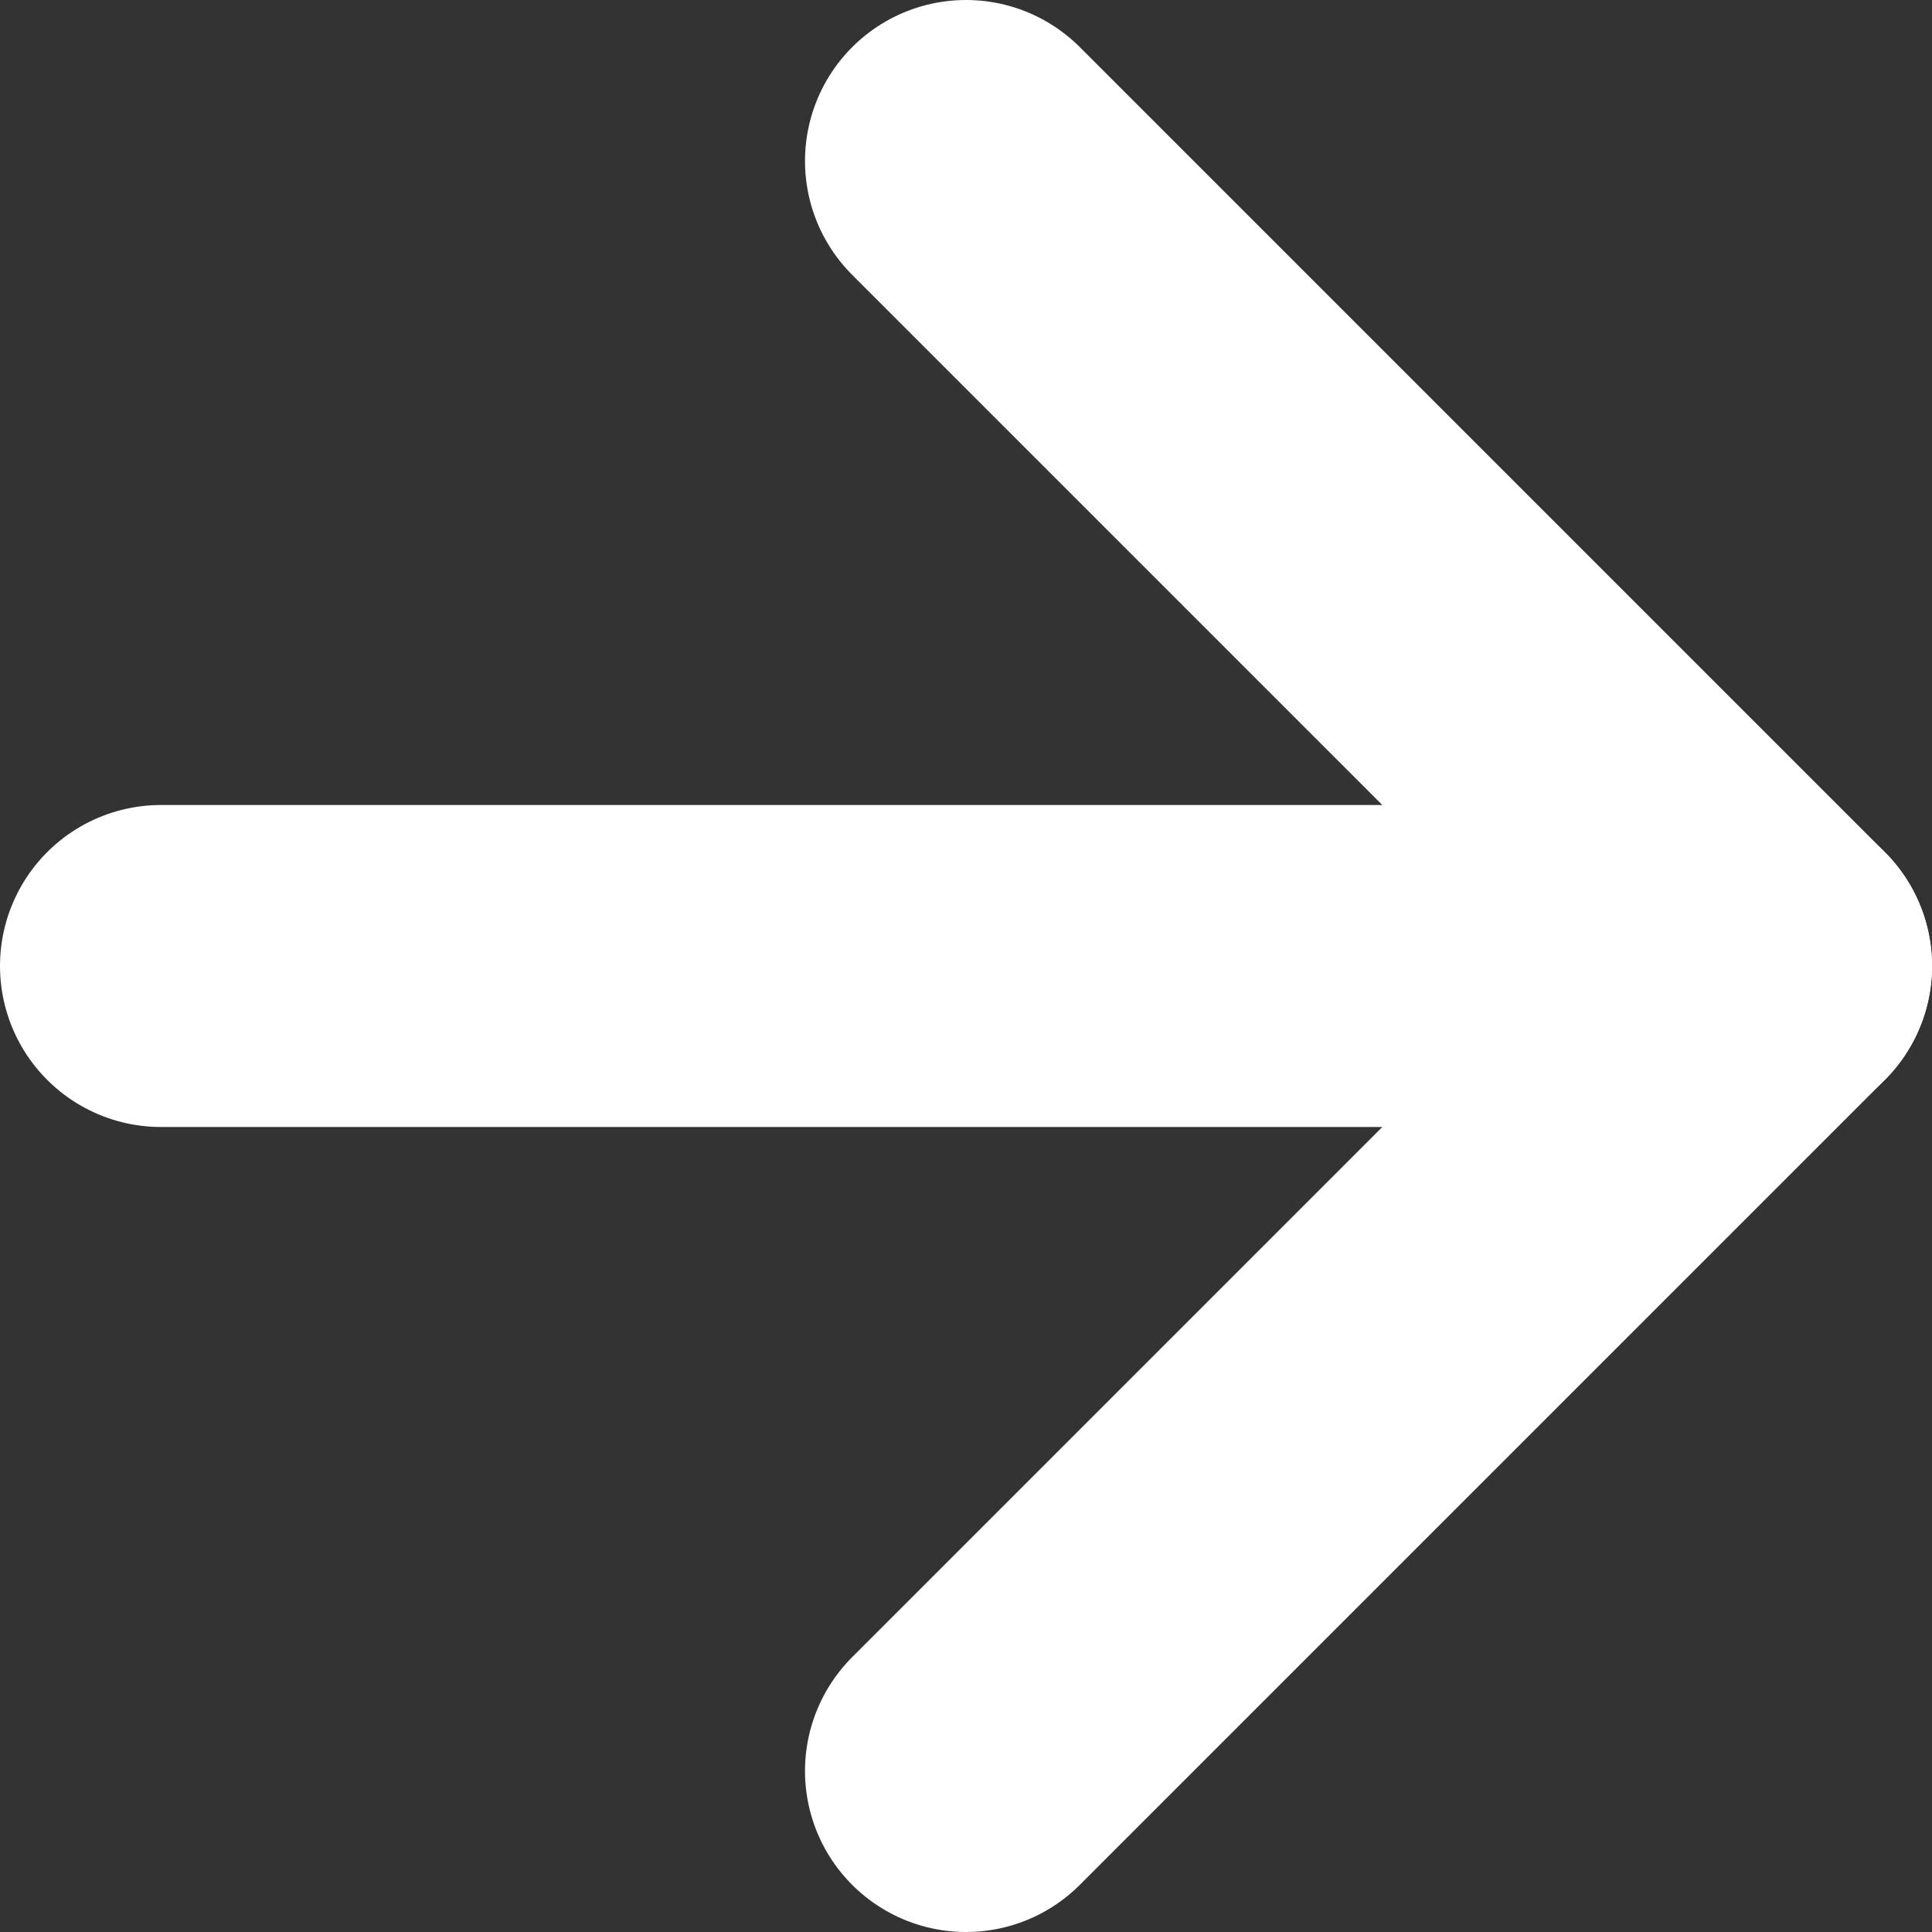
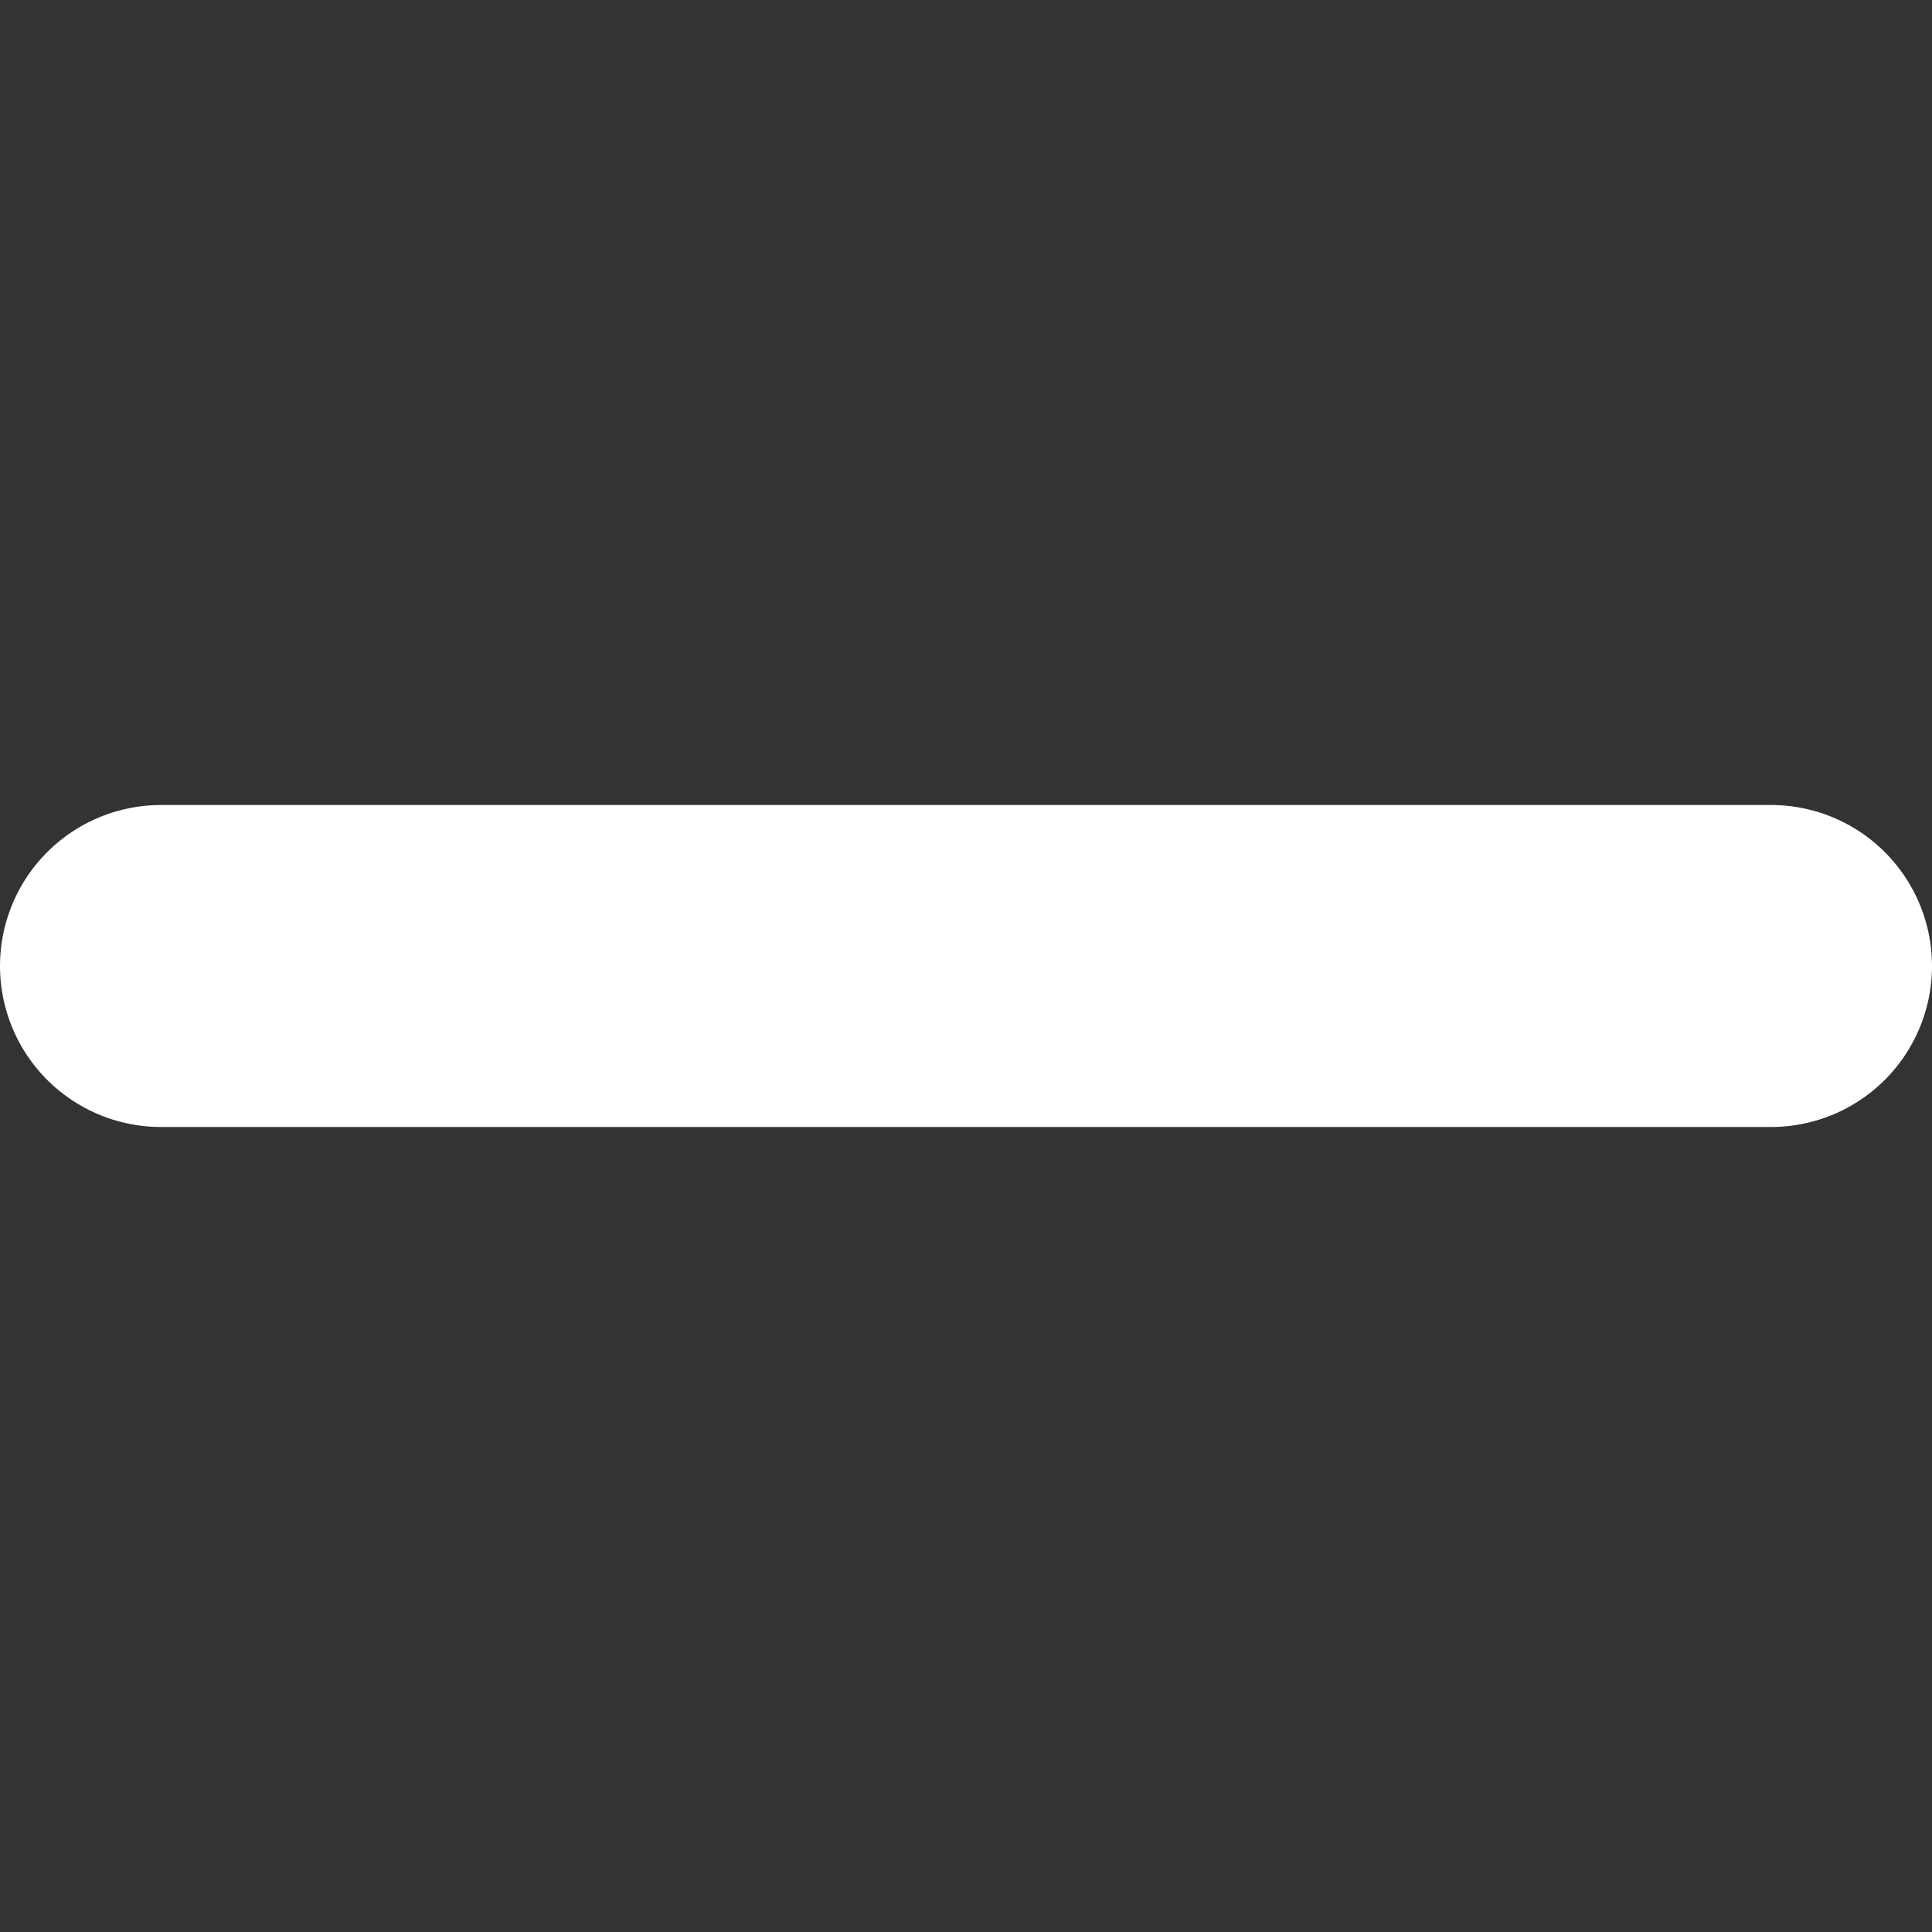
<svg xmlns="http://www.w3.org/2000/svg" width="12" height="12" viewBox="0 0 12 12" fill="none">
  <rect x="0" y="0" width="12" height="12" fill="#333333" stroke="none" />
  <path d="M1 6H11" stroke="white" stroke-width="2" stroke-linecap="round" stroke-linejoin="round" />
-   <path d="M6 11L11 6L6 1" stroke="white" stroke-width="2" stroke-linecap="round" stroke-linejoin="round" />
</svg>